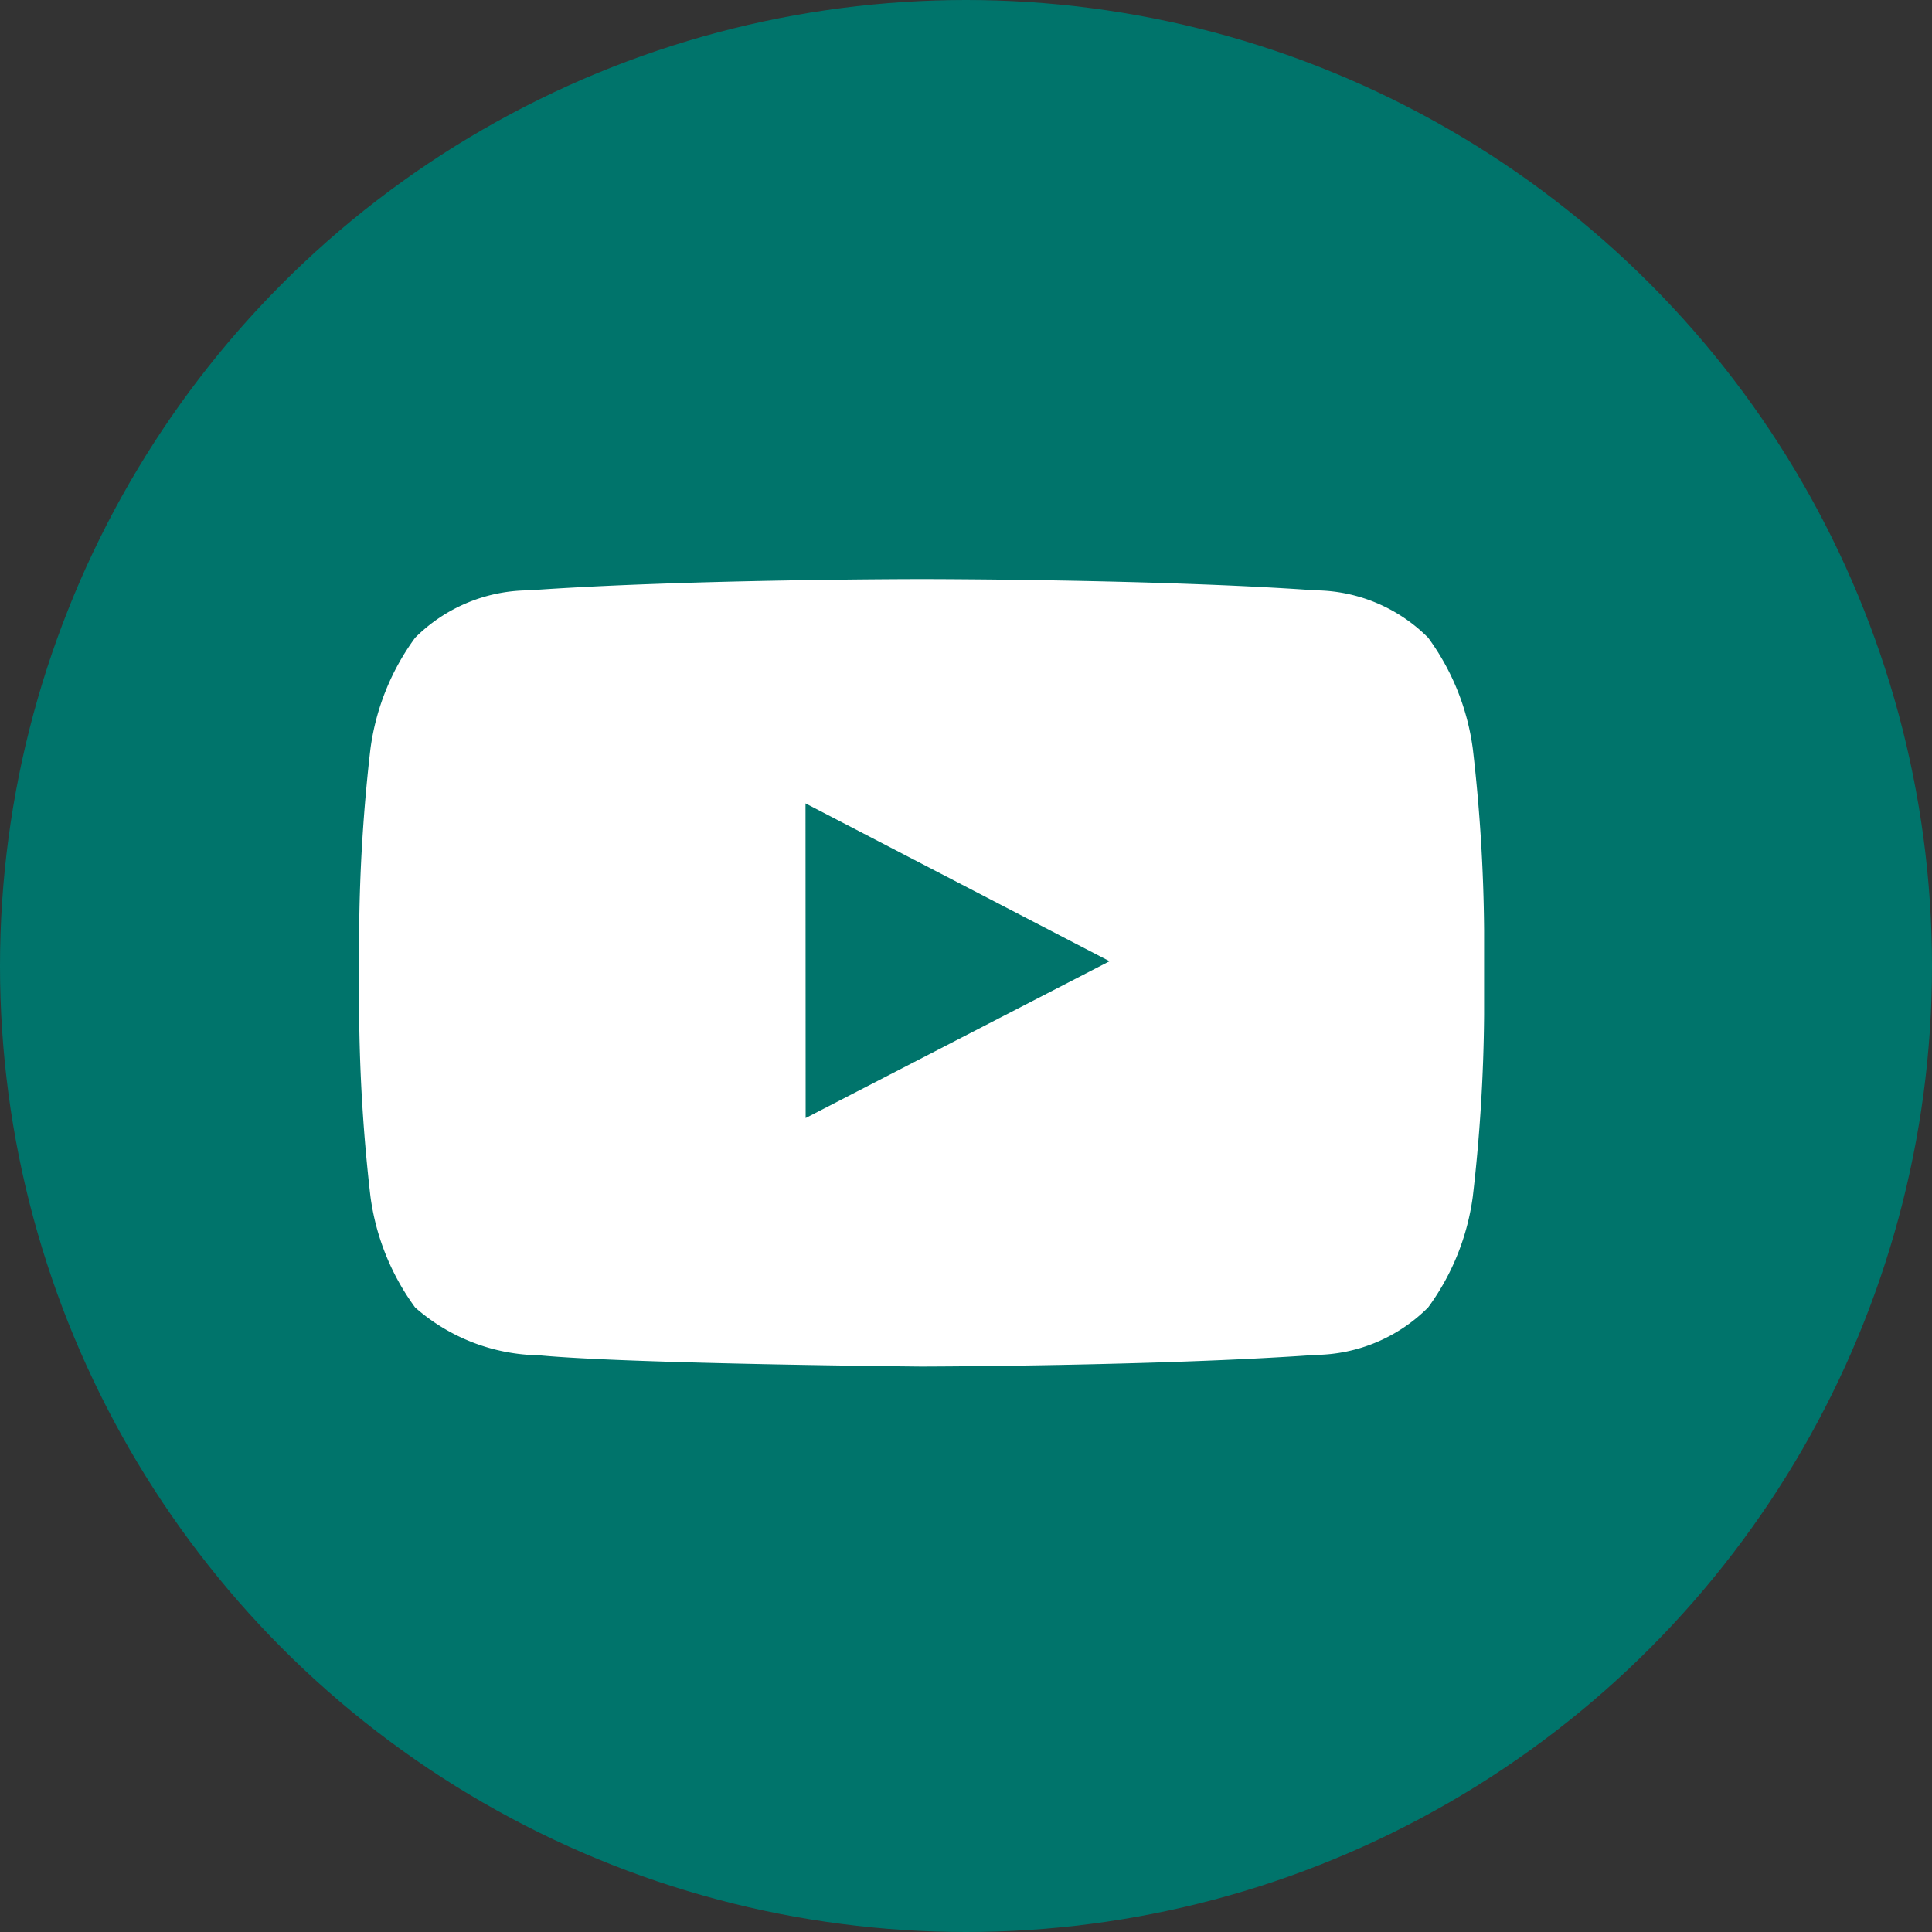
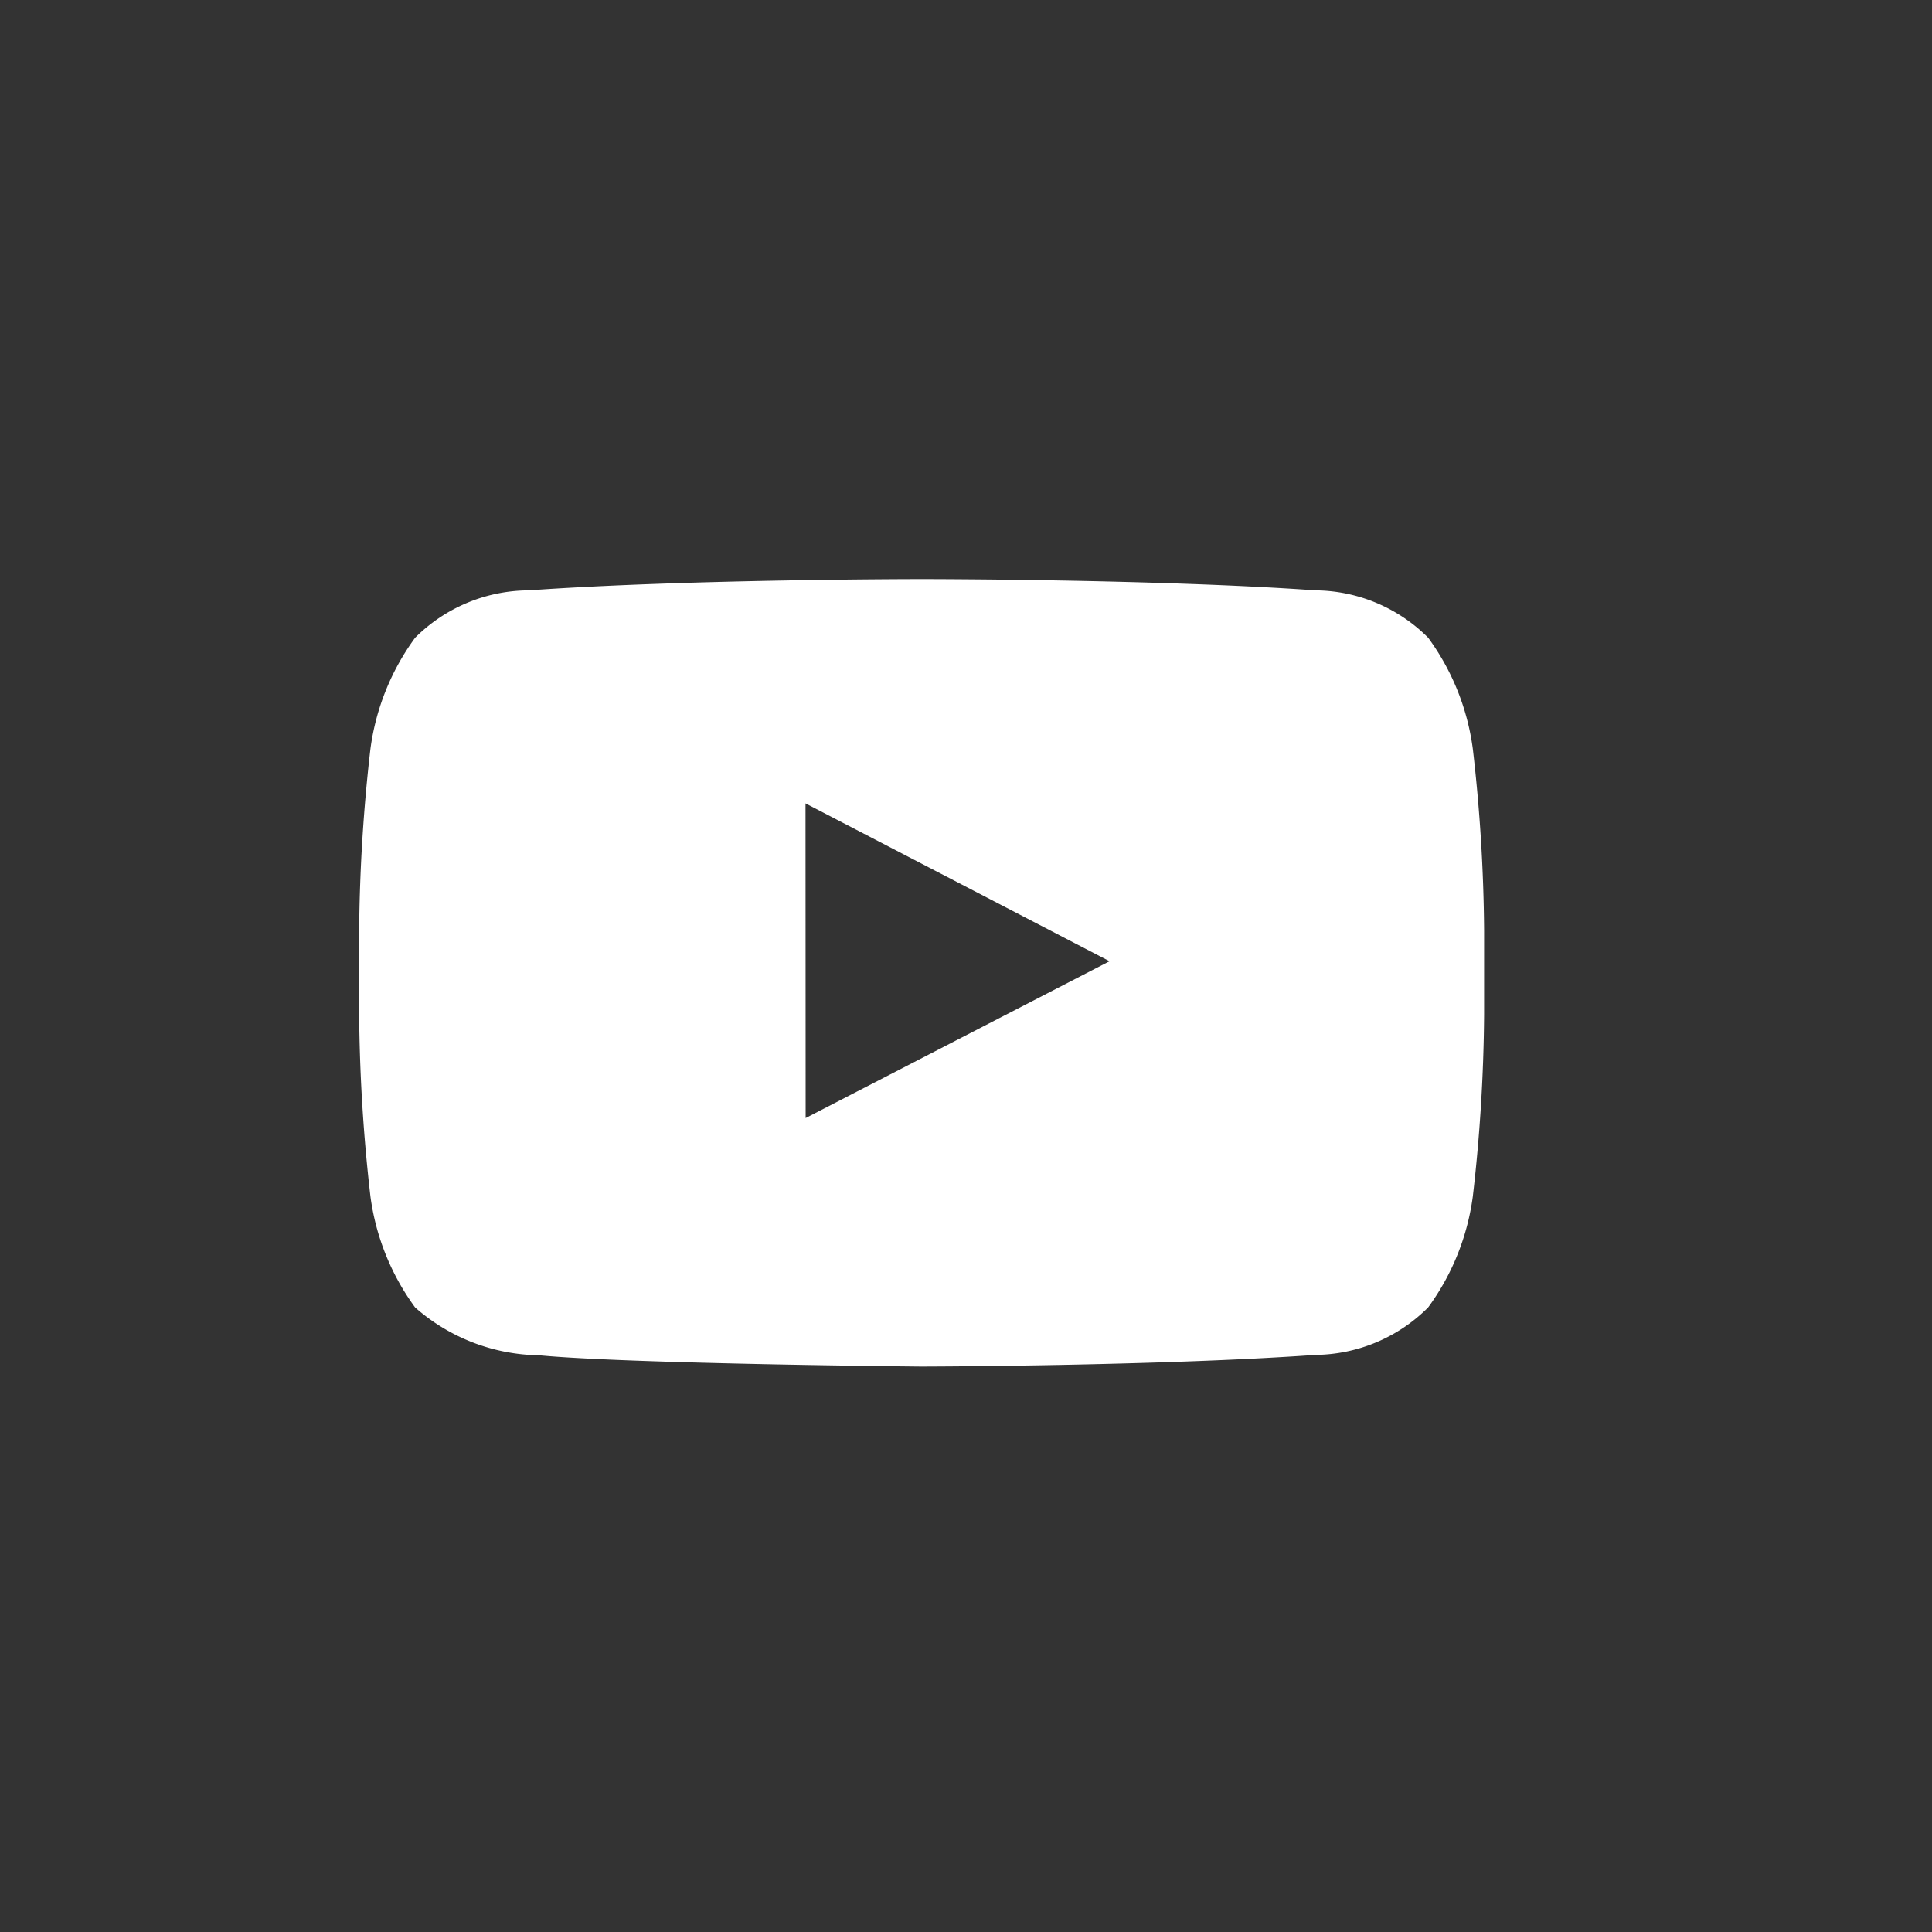
<svg xmlns="http://www.w3.org/2000/svg" width="30" height="30" viewBox="0 0 30 30">
  <rect x="0" y="0" width="30" height="30" fill="#333333" stroke="none" />
  <g id="YouTube" transform="translate(-0.374 0)">
-     <circle id="Ellipse_12" data-name="Ellipse 12" cx="15" cy="15" r="15" transform="translate(0.374 0)" fill="#00746b" />
    <path id="YouTube-2" d="M304.364,446.292a2.509,2.509,0,0,0-1.75.736,3.757,3.757,0,0,0-.694,1.726,26.3,26.3,0,0,0-.175,2.814v1.319a26.329,26.329,0,0,0,.175,2.815,3.756,3.756,0,0,0,.694,1.725,2.973,2.973,0,0,0,1.925.743c1.4.134,5.939.175,5.939.175s3.67-.007,6.117-.181a2.509,2.509,0,0,0,1.749-.737,3.757,3.757,0,0,0,.694-1.725,26.031,26.031,0,0,0,.175-2.815v-1.319a26.006,26.006,0,0,0-.175-2.814,3.755,3.755,0,0,0-.693-1.726,2.5,2.5,0,0,0-1.749-.736c-2.447-.175-6.112-.175-6.112-.175h-.008s-3.667,0-6.111.176Zm4.312,3.308,4.721,2.451-4.719,2.435Z" transform="translate(-295.794 -437.125)" fill="#fff" />
  </g>
</svg>